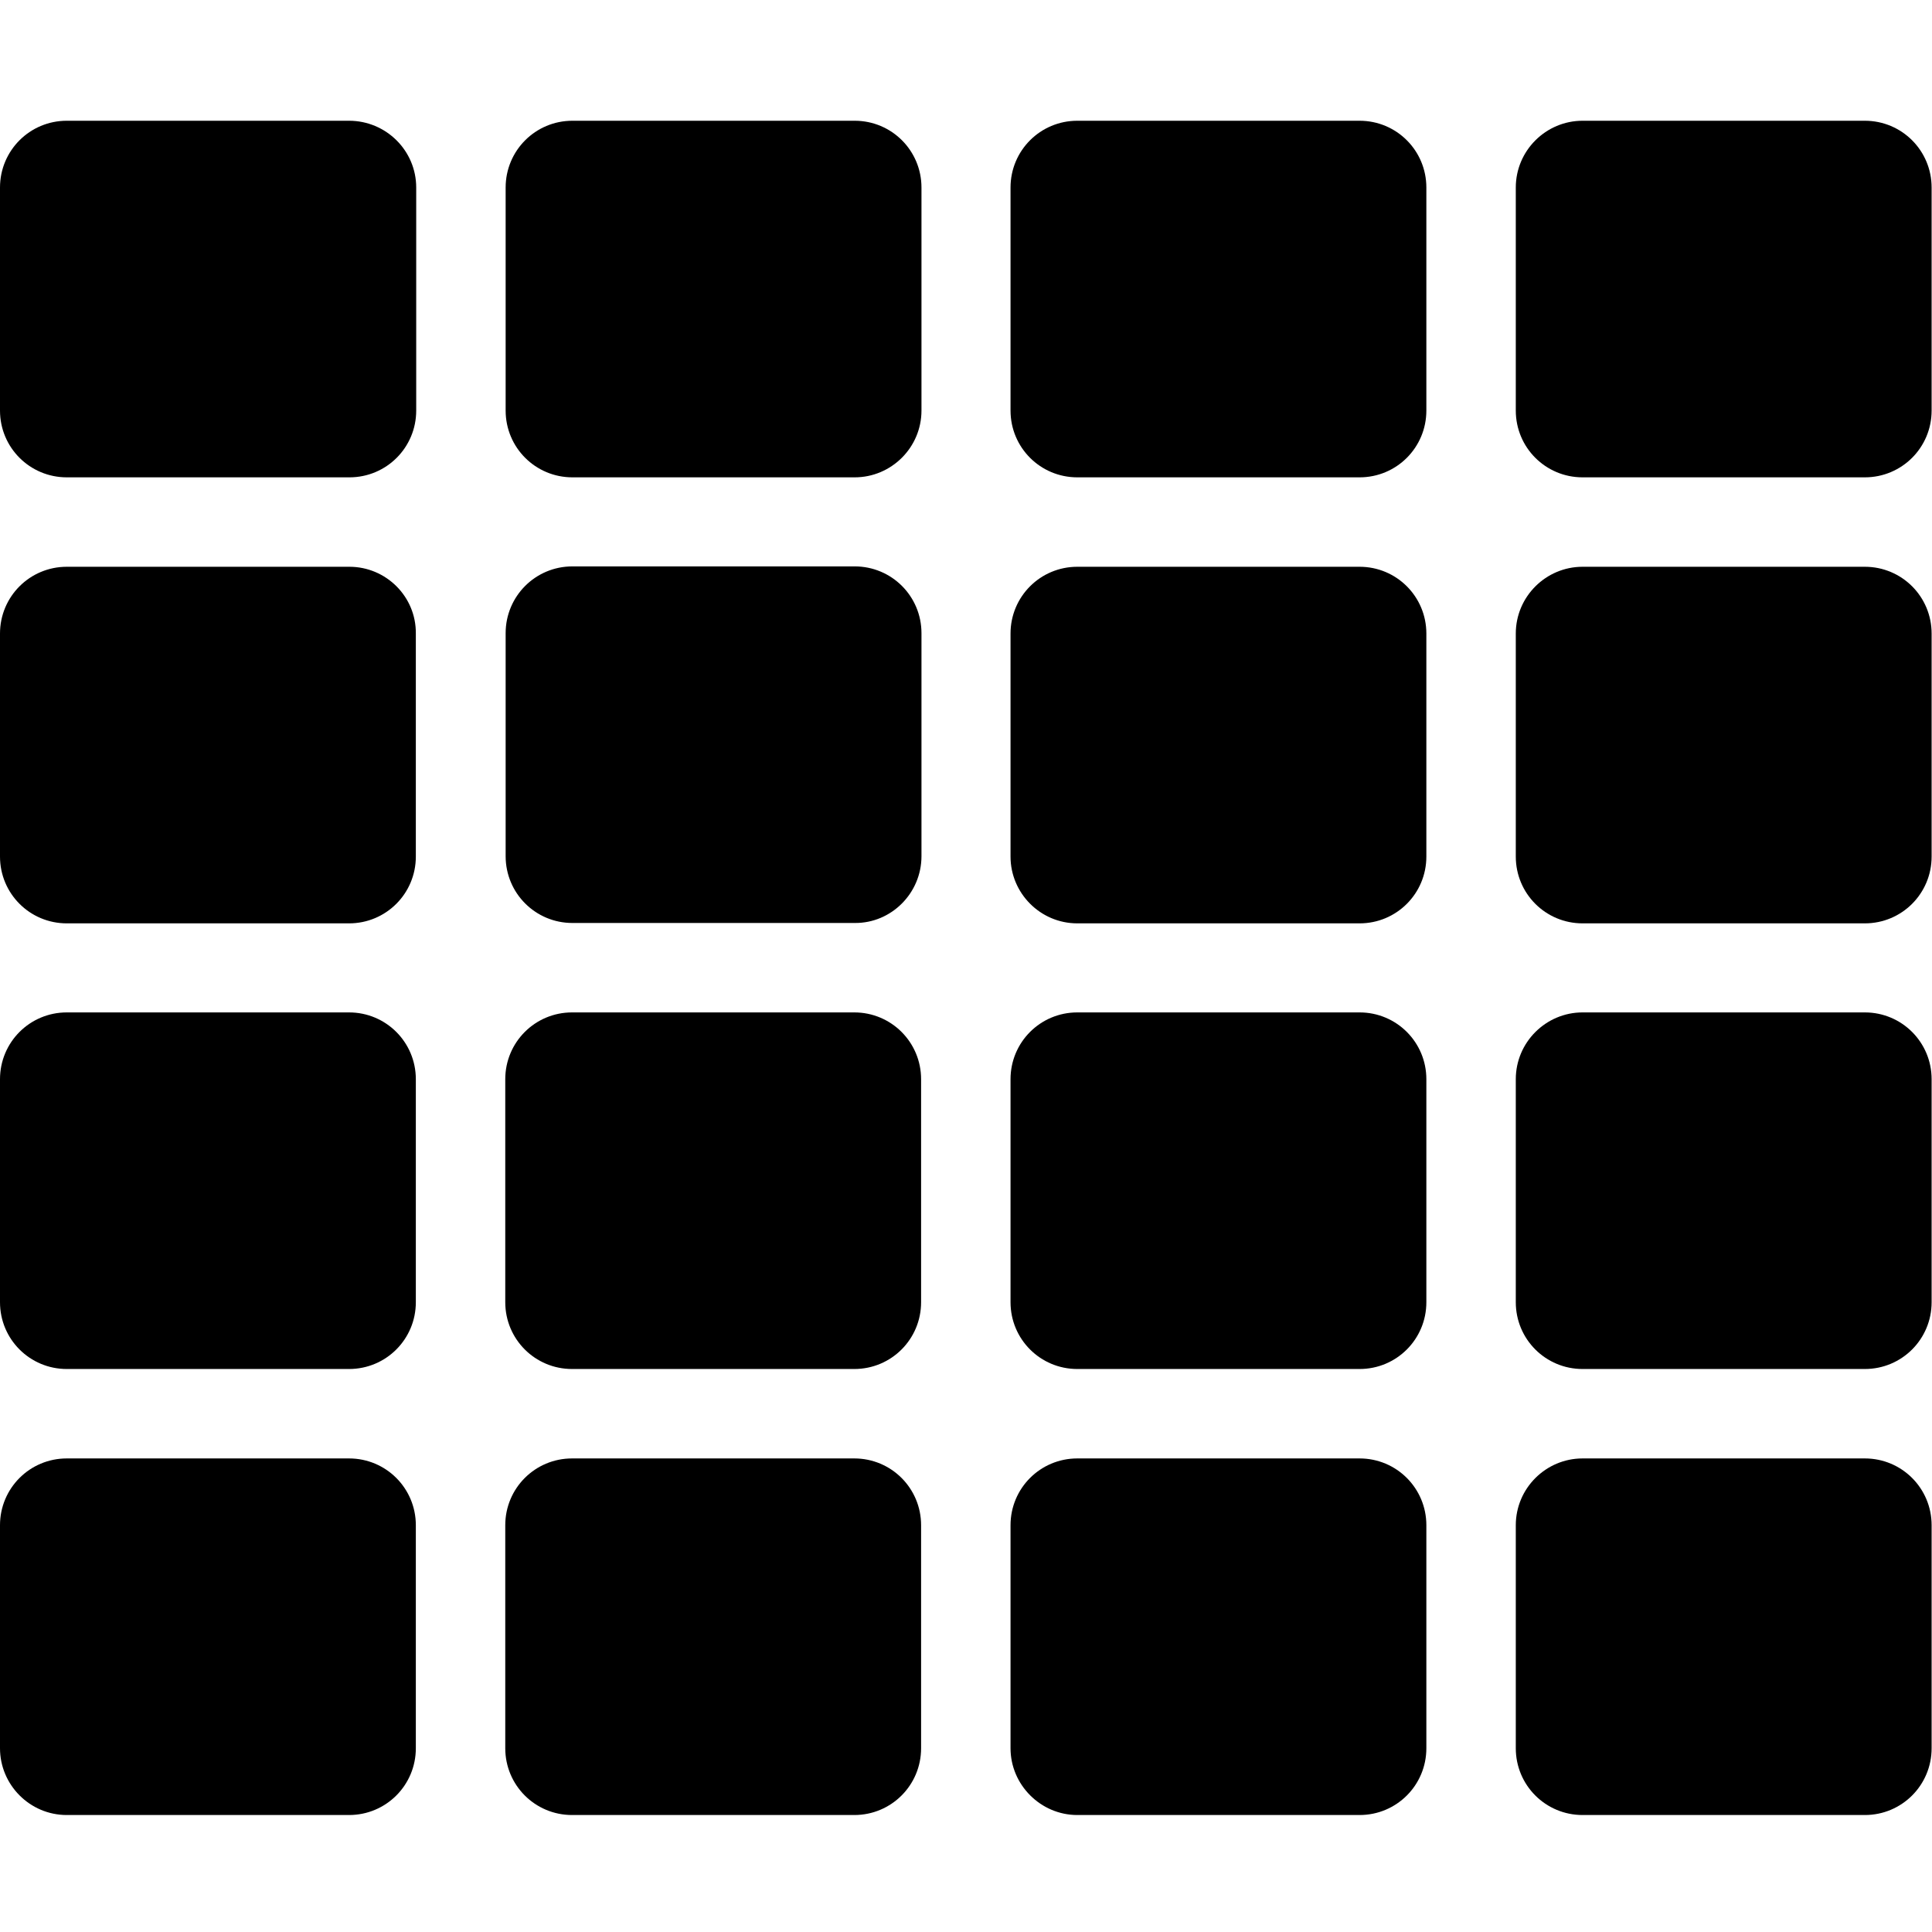
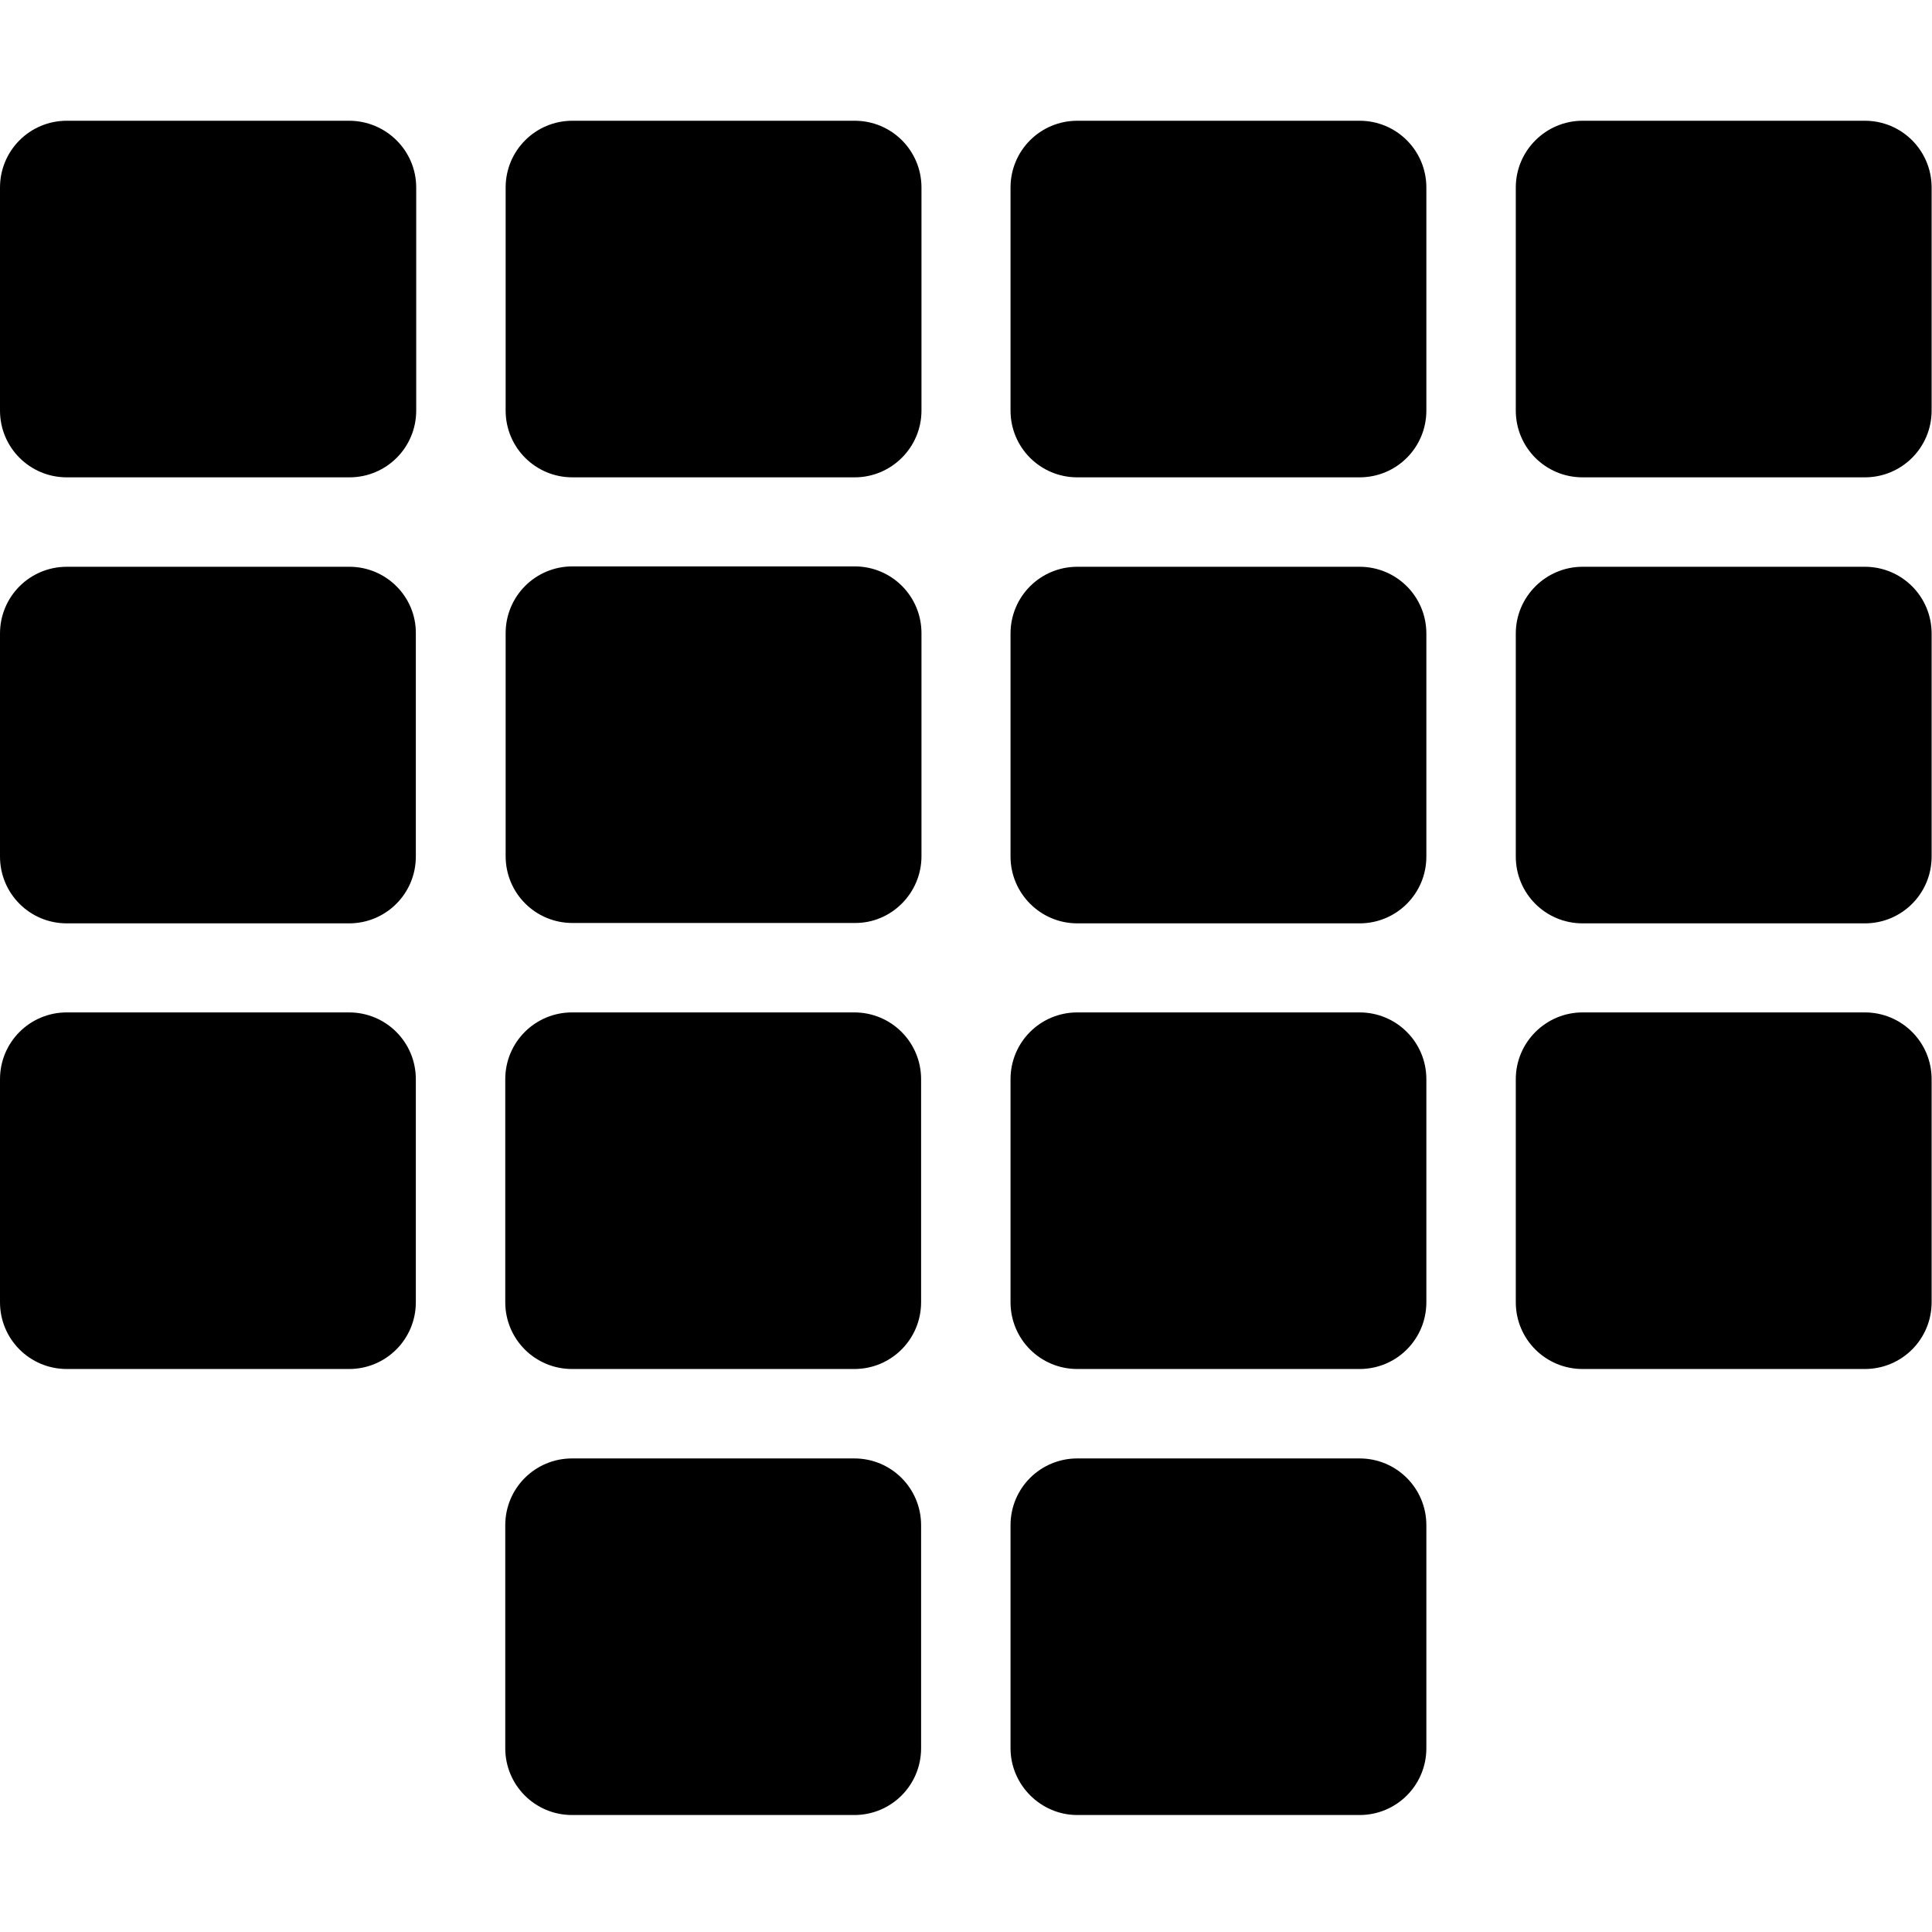
<svg xmlns="http://www.w3.org/2000/svg" version="1.1" id="Layer_1" focusable="false" x="0px" y="0px" viewBox="0 0 512 512" style="enable-background:new 0 0 512 512;" xml:space="preserve">
  <g>
    <path d="M110.3,49.7v59.1c0,9.8-7.9,17.7-17.7,17.7H17.7c-9.8,0-17.7-7.9-17.7-17.7V49.7C0,39.9,7.9,32,17.7,32h74.8   C102.3,32,110.3,39.9,110.3,49.7L110.3,49.7z M244.2,226.9v-59.1c0-9.8-7.9-17.7-17.7-17.7h-74.8c-9.8,0-17.7,7.9-17.7,17.7v59.1   c0,9.8,7.9,17.7,17.7,17.7h74.8C236.2,244.7,244.2,236.7,244.2,226.9z M267.8,49.7v59.1c0,9.8,7.9,17.7,17.7,17.7h74.8   c9.8,0,17.7-7.9,17.7-17.7V49.7c0-9.8-7.9-17.7-17.7-17.7h-74.8C275.7,32,267.8,39.9,267.8,49.7z M244.2,108.8V49.7   c0-9.8-7.9-17.7-17.7-17.7h-74.8c-9.8,0-17.7,7.9-17.7,17.7v59.1c0,9.8,7.9,17.7,17.7,17.7h74.8   C236.2,126.5,244.2,118.6,244.2,108.8z M92.6,150.2H17.7c-9.8,0-17.7,7.9-17.7,17.7v59.1c0,9.8,7.9,17.7,17.7,17.7h74.8   c9.8,0,17.7-7.9,17.7-17.7v-59.1C110.3,158.1,102.3,150.2,92.6,150.2L92.6,150.2z M0,286v59.1c0,9.8,7.9,17.7,17.7,17.7h74.8   c9.8,0,17.7-7.9,17.7-17.7V286c0-9.8-7.9-17.7-17.7-17.7H17.7C7.9,268.3,0,276.2,0,286z M285.5,244.7h74.8   c9.8,0,17.7-7.9,17.7-17.7v-59.1c0-9.8-7.9-17.7-17.7-17.7h-74.8c-9.8,0-17.7,7.9-17.7,17.7v59.1   C267.8,236.7,275.7,244.7,285.5,244.7z M285.5,362.8h74.8c9.8,0,17.7-7.9,17.7-17.7V286c0-9.8-7.9-17.7-17.7-17.7h-74.8   c-9.8,0-17.7,7.9-17.7,17.7v59.1C267.8,354.9,275.7,362.8,285.5,362.8z M133.9,286v59.1c0,9.8,7.9,17.7,17.7,17.7h74.8   c9.8,0,17.7-7.9,17.7-17.7V286c0-9.8-7.9-17.7-17.7-17.7h-74.8C141.8,268.3,133.9,276.2,133.9,286z" />
    <path d="M401.7,49.7v59.1c0,9.8,7.9,17.7,17.7,17.7h74.8c9.8,0,17.7-7.9,17.7-17.7V49.7c0-9.8-7.9-17.7-17.7-17.7h-74.8   C409.7,32,401.7,39.9,401.7,49.7z" />
    <path d="M401.7,167.9v59.1c0,9.8,7.9,17.7,17.7,17.7h74.8c9.8,0,17.7-7.9,17.7-17.7v-59.1c0-9.8-7.9-17.7-17.7-17.7h-74.8   C409.7,150.2,401.7,158.1,401.7,167.9z" />
    <path d="M401.7,286v59.1c0,9.8,7.9,17.7,17.7,17.7h74.8c9.8,0,17.7-7.9,17.7-17.7V286c0-9.8-7.9-17.7-17.7-17.7h-74.8   C409.7,268.3,401.7,276.2,401.7,286z" />
    <g>
-       <path d="M0,404.2v59.1C0,473,7.9,481,17.7,481h74.8c9.8,0,17.7-7.9,17.7-17.7v-59.1c0-9.8-7.9-17.7-17.7-17.7H17.7    C7.9,386.5,0,394.4,0,404.2z" />
      <path d="M285.5,481h74.8c9.8,0,17.7-7.9,17.7-17.7v-59.1c0-9.8-7.9-17.7-17.7-17.7h-74.8c-9.8,0-17.7,7.9-17.7,17.7v59.1    C267.8,473,275.8,481,285.5,481z" />
      <path d="M133.9,404.2v59.1c0,9.8,7.9,17.7,17.7,17.7h74.8c9.8,0,17.7-7.9,17.7-17.7v-59.1c0-9.8-7.9-17.7-17.7-17.7h-74.8    C141.8,386.5,133.9,394.4,133.9,404.2z" />
-       <path d="M401.7,404.2v59.1c0,9.8,7.9,17.7,17.7,17.7h74.8c9.8,0,17.7-7.9,17.7-17.7v-59.1c0-9.8-7.9-17.7-17.7-17.7h-74.8    C409.7,386.5,401.7,394.4,401.7,404.2z" />
    </g>
  </g>
</svg>